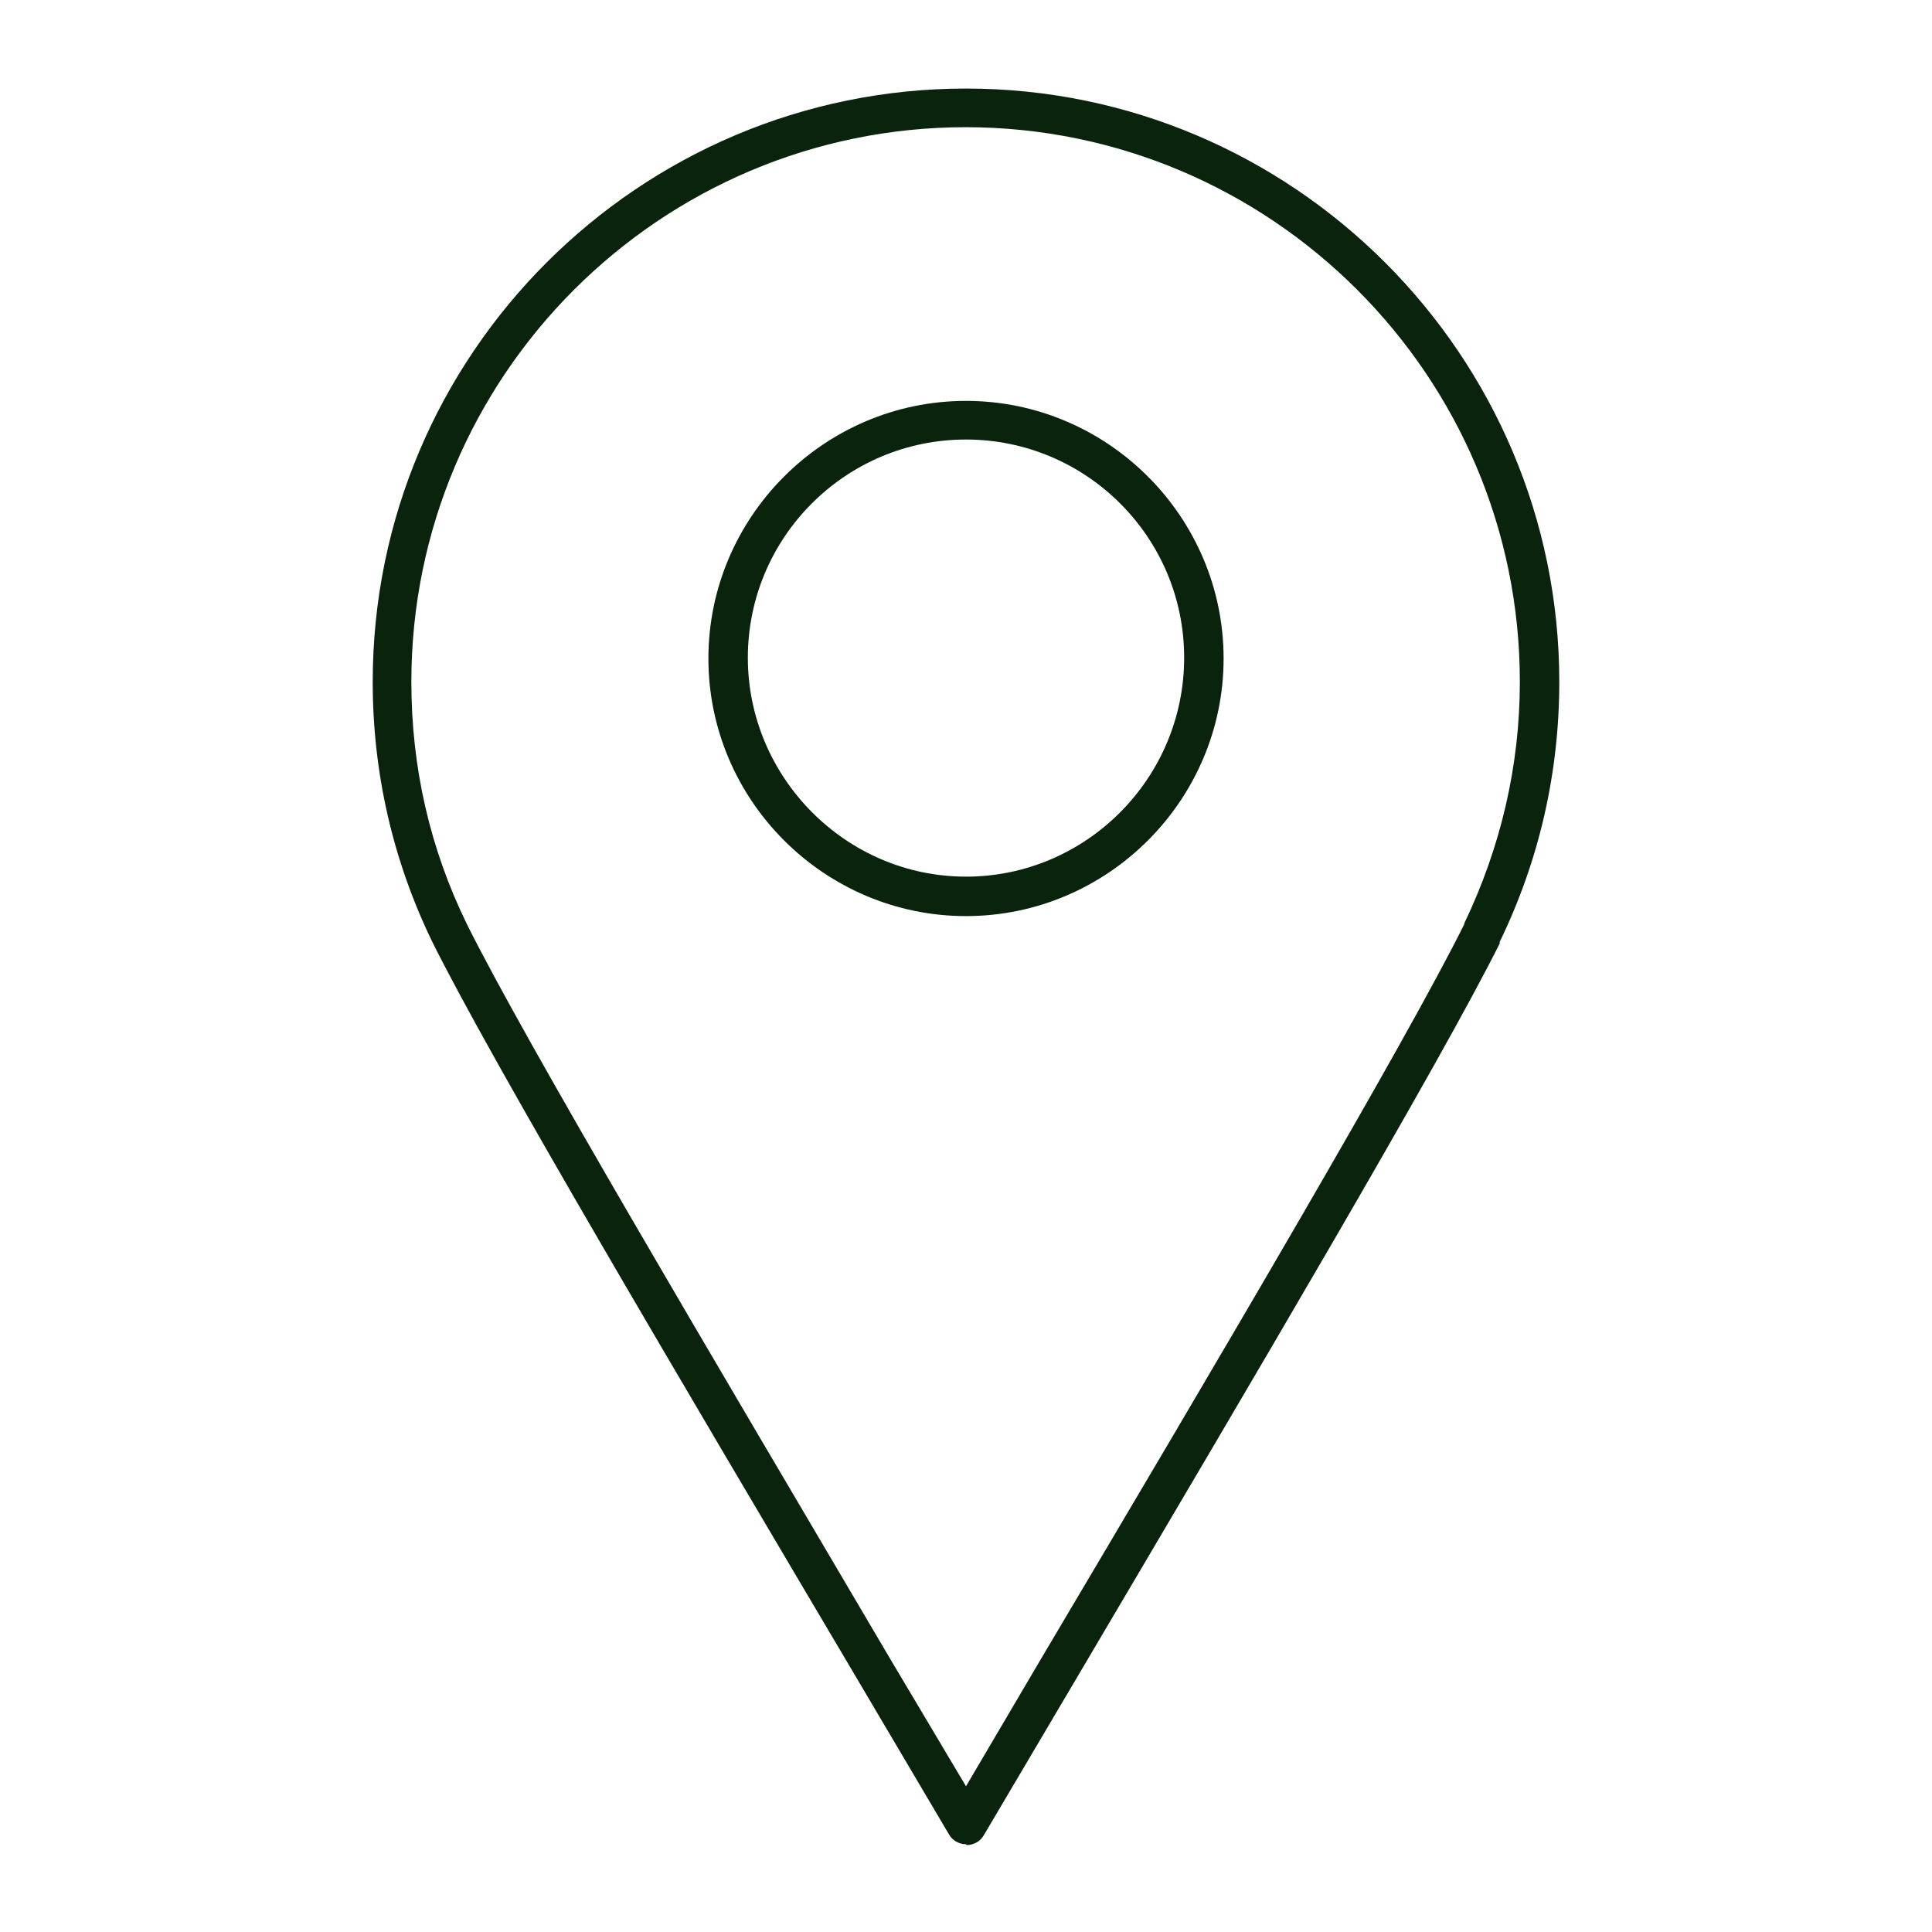
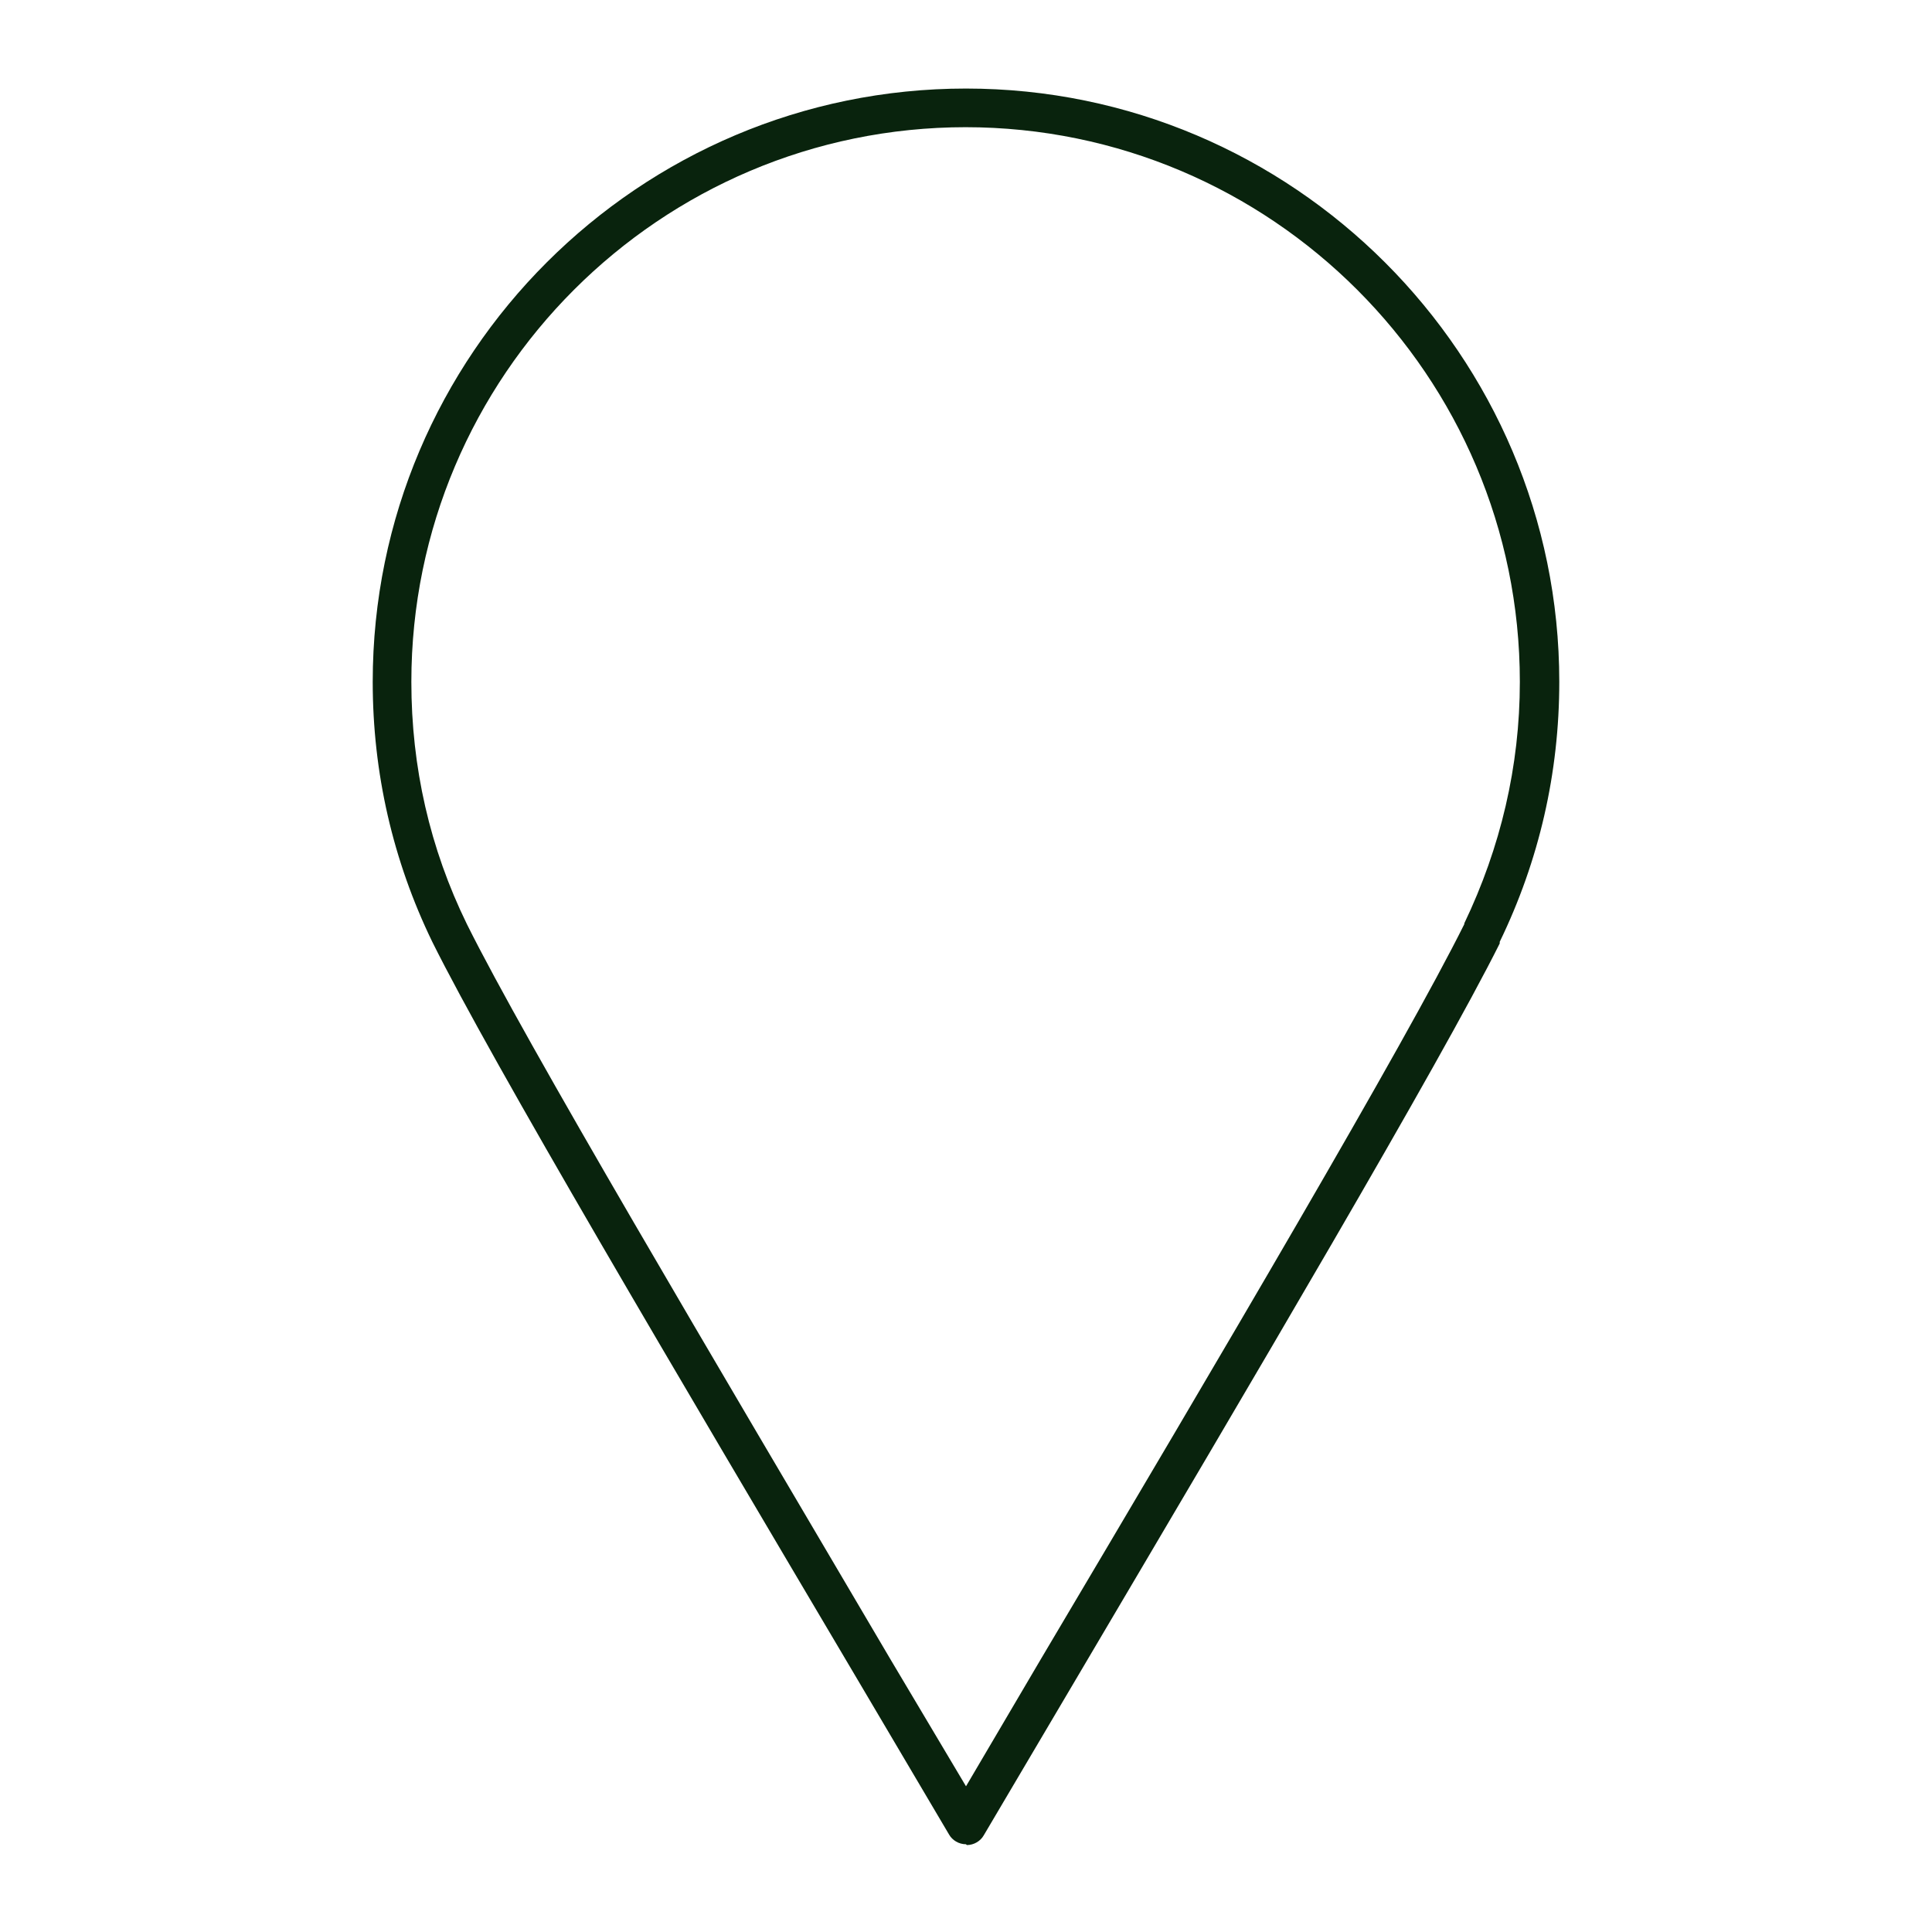
<svg xmlns="http://www.w3.org/2000/svg" id="Ebene_1" viewBox="0 0 24 24">
  <path d="M12,22.91c-.09,0-.17-.05-.21-.12l-1.14-1.93c-2.23-3.77-4.54-7.67-5.28-9.16-.49-1.01-.74-2.1-.74-3.23,0-4.07,3.31-7.37,7.37-7.37s7.37,3.31,7.37,7.37c0,1.13-.25,2.22-.74,3.23,0,0,0,.01,0,.02-.75,1.5-3.05,5.39-5.27,9.15l-1.14,1.93c-.04.07-.12.12-.21.12ZM12,1.58c-3.8,0-6.89,3.09-6.89,6.89,0,1.06.23,2.07.69,3.01.73,1.47,3.04,5.36,5.26,9.13l.94,1.58.93-1.58c2.23-3.76,4.53-7.66,5.26-9.13,0,0,0,0,0-.01.45-.94.69-1.95.69-3,0-3.8-3.09-6.89-6.89-6.89Z" style="fill:#09230d;" />
-   <path d="M12,11.38c-1.76,0-3.2-1.44-3.2-3.2s1.44-3.2,3.2-3.2,3.2,1.44,3.2,3.2-1.44,3.2-3.2,3.2ZM12,5.46c-1.5,0-2.71,1.22-2.71,2.71s1.22,2.72,2.71,2.72,2.71-1.22,2.71-2.72-1.22-2.71-2.71-2.71Z" style="fill:#09230d;" />
</svg>